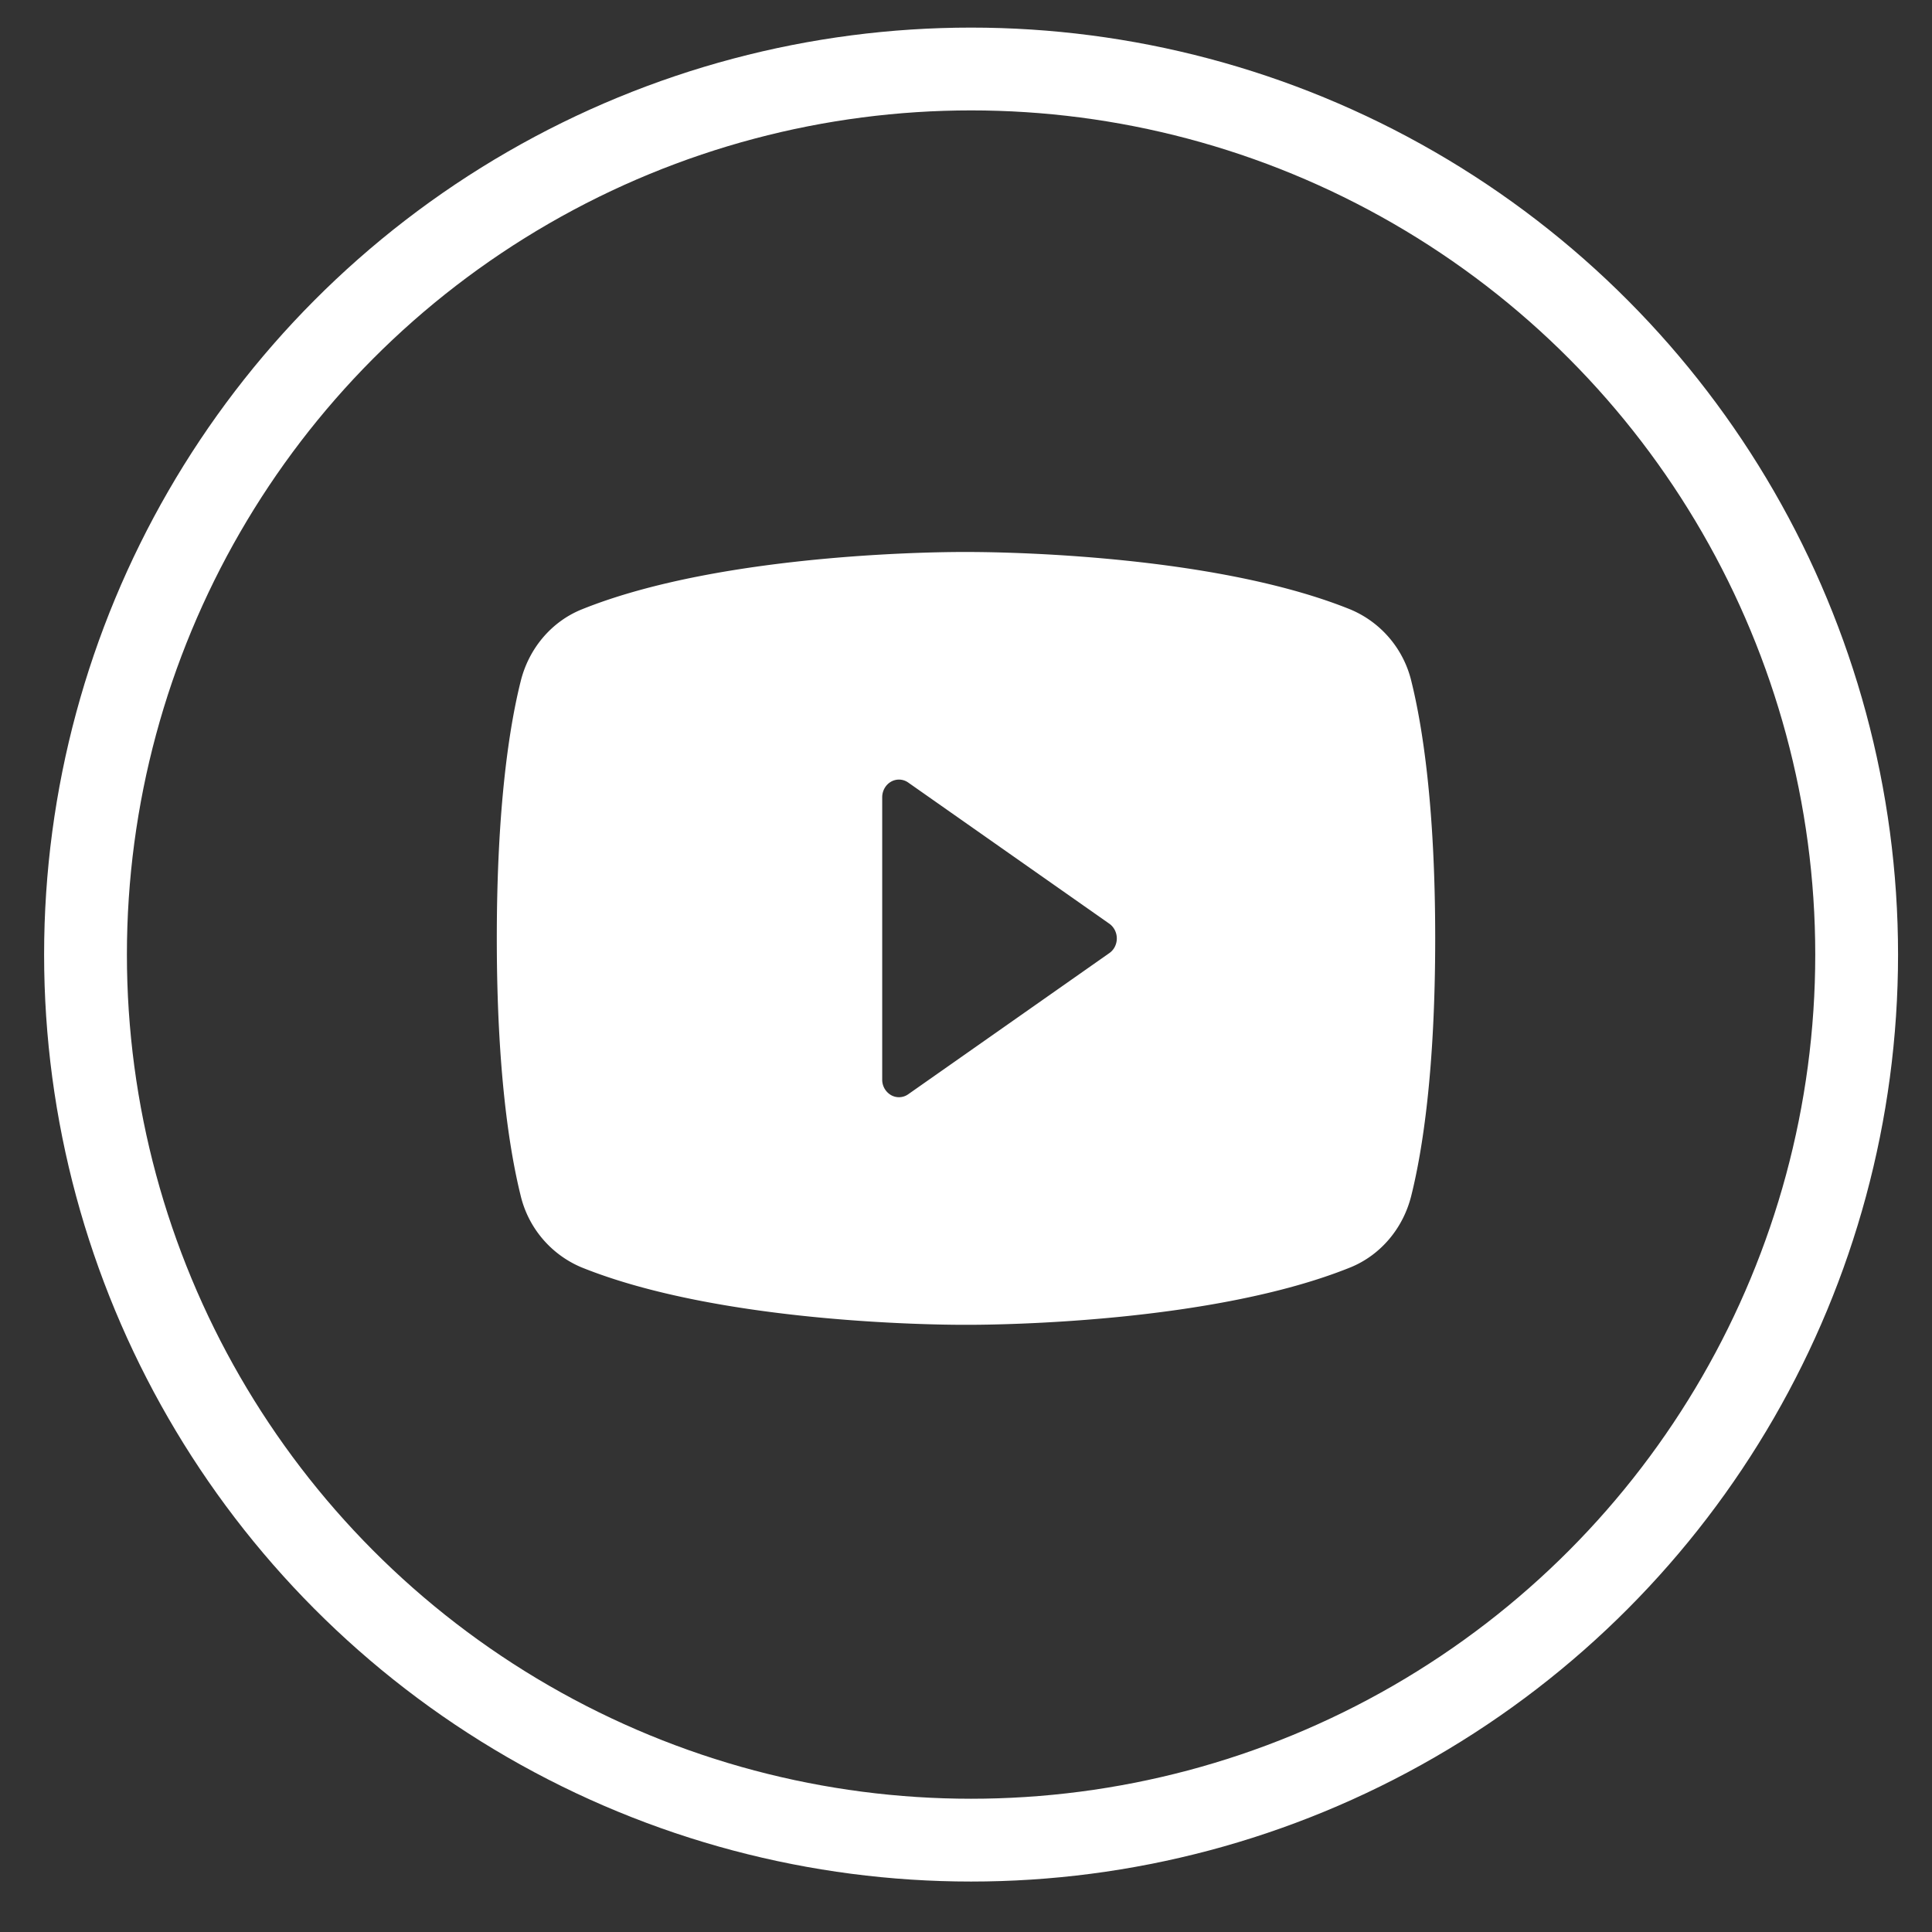
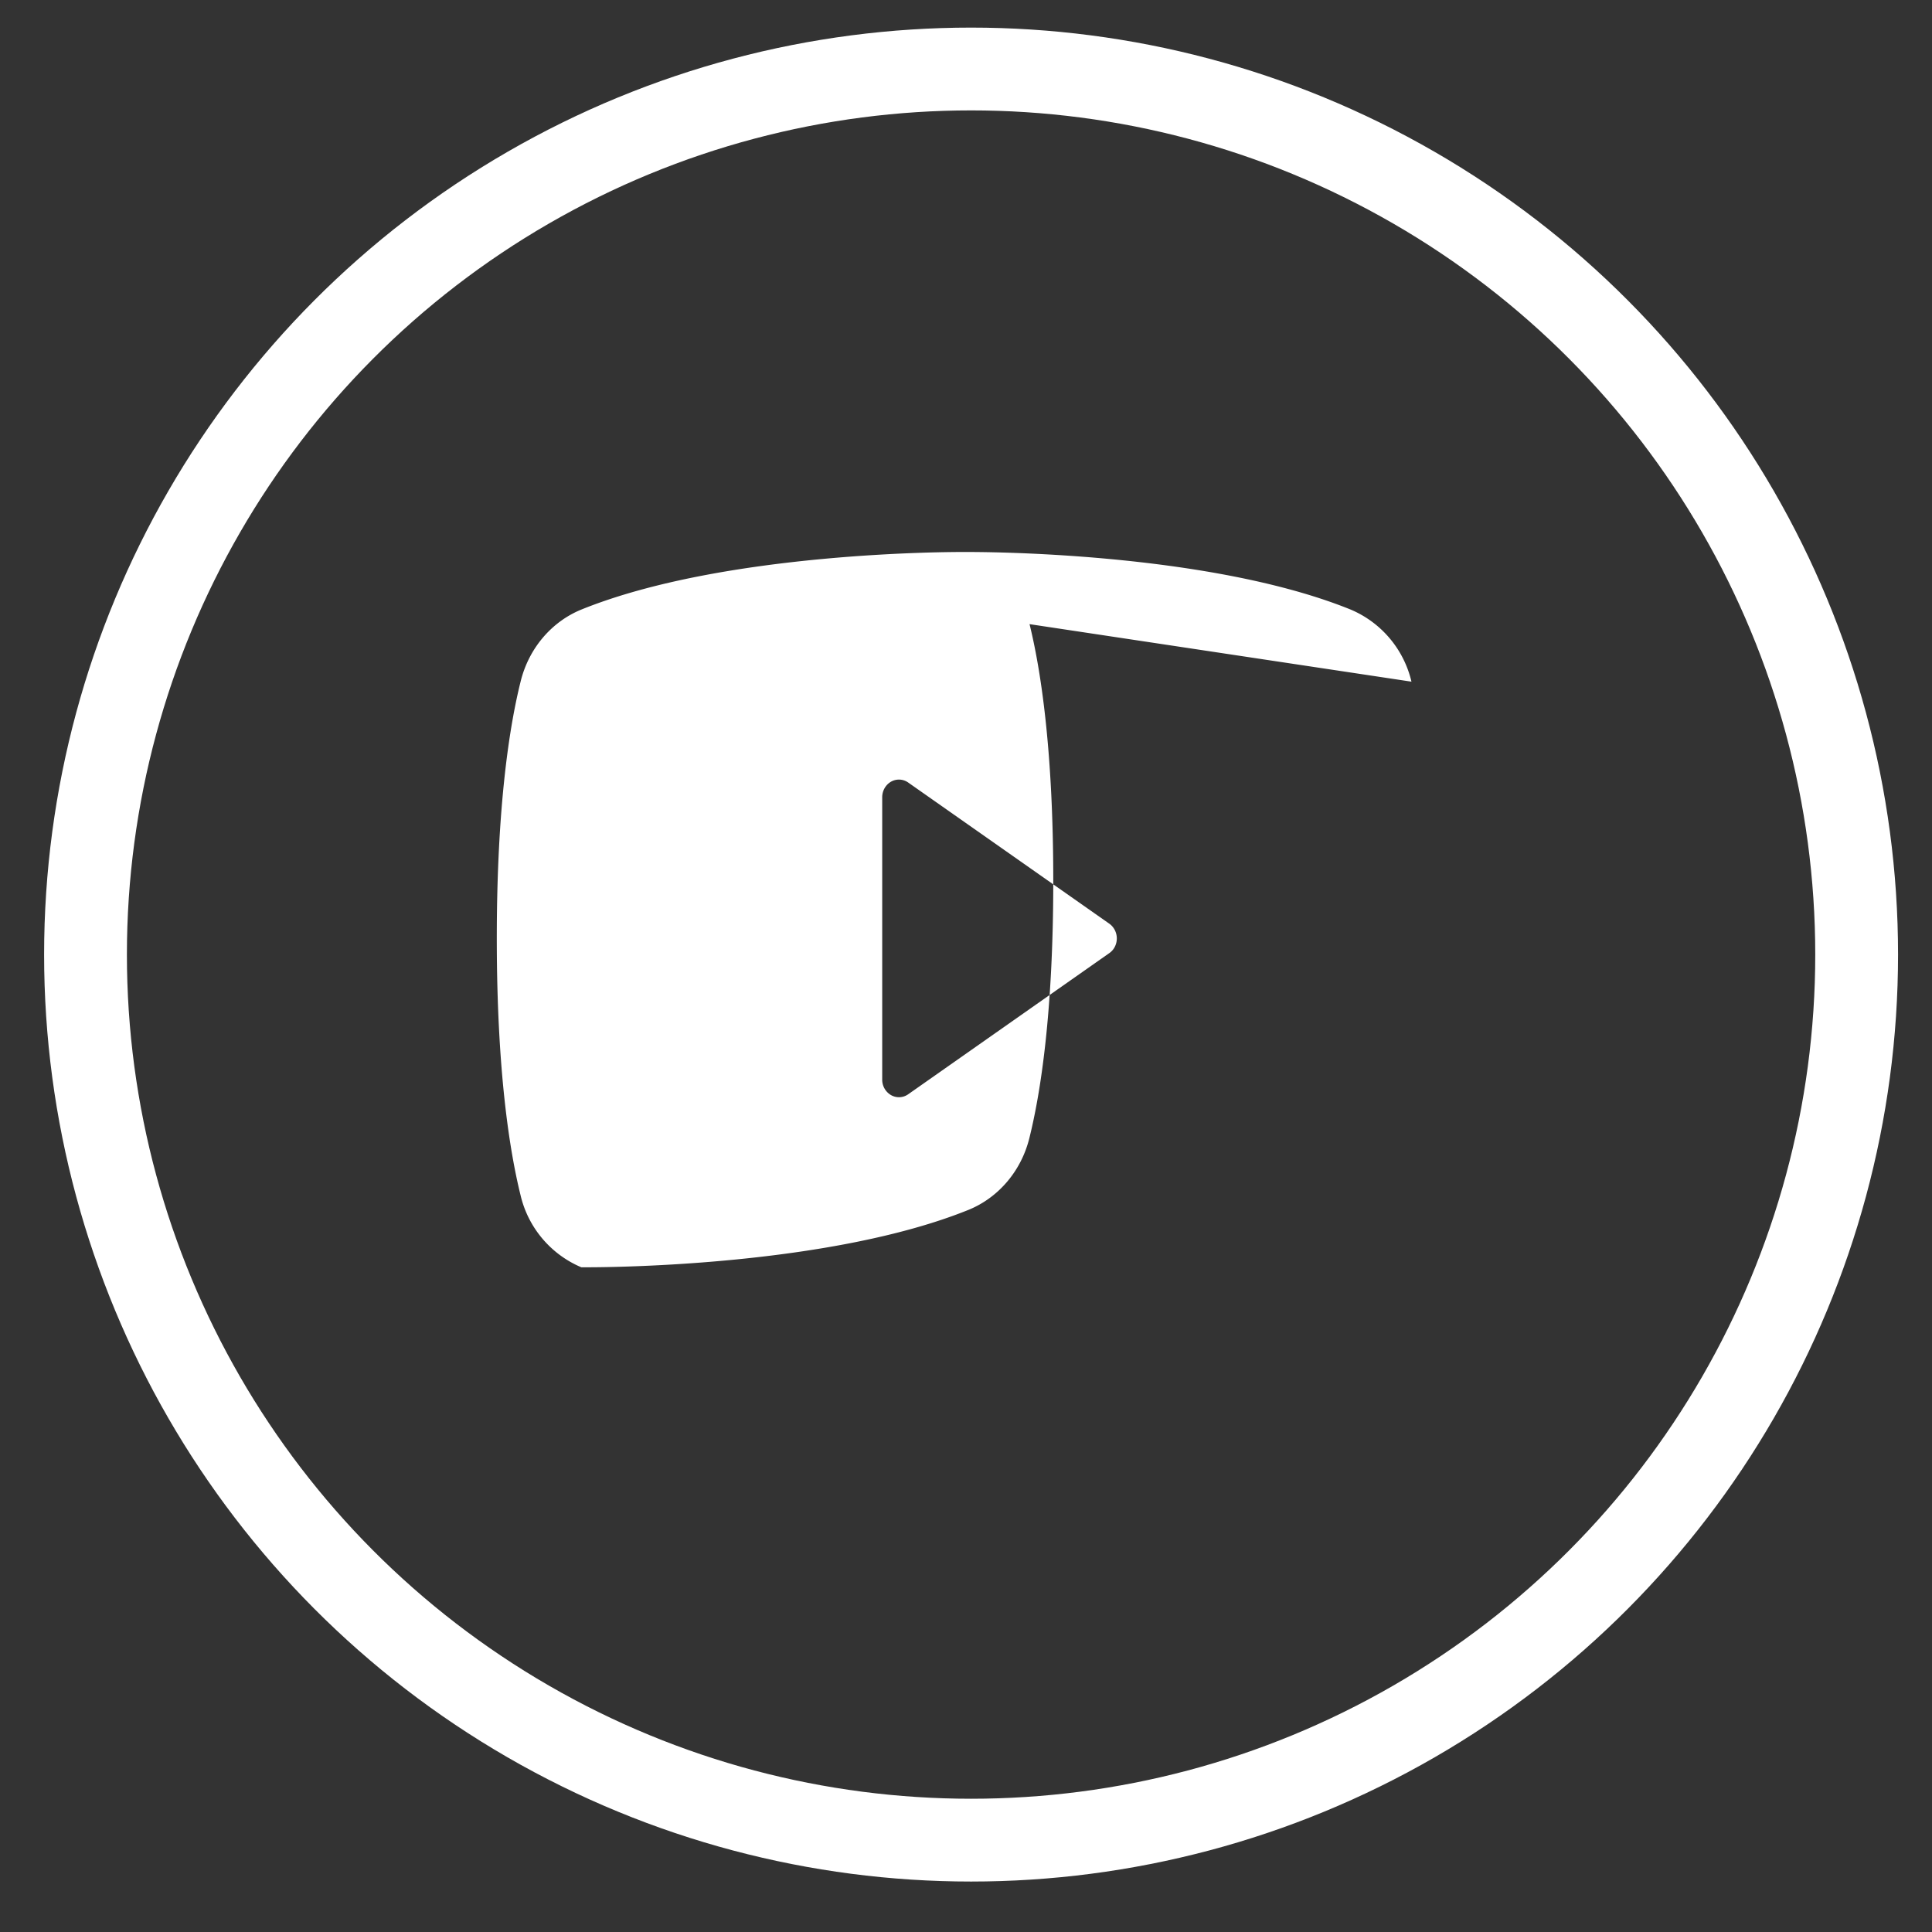
<svg xmlns="http://www.w3.org/2000/svg" width="35" height="35">
  <rect width="100%" height="100%" fill="#333333" stroke="none" />
  <g fill="none" fill-rule="evenodd">
    <circle stroke="#FFF" stroke-width="1.5" cx="17.592" cy="17.293" r="16.043" />
-     <path d="M8 7h20v20H8z" />
-     <path d="M25.57 12.349a1.885 1.885 0 0 0-1.101-1.306C21.869 9.99 17.726 9.999 17.5 10c-.226-.002-4.368-.01-6.969 1.043-.545.223-.955.71-1.1 1.306C9.233 13.142 9 14.593 9 17c0 2.407.234 3.858.43 4.651a1.885 1.885 0 0 0 1.101 1.307C13.021 23.965 16.923 24 17.45 24h.1c.527 0 4.43-.035 6.919-1.042.545-.224.955-.71 1.1-1.307.197-.793.431-2.244.431-4.651 0-2.407-.234-3.858-.43-4.651zm-5.473 4.917-3.643 2.557a.29.29 0 0 1-.312.016.322.322 0 0 1-.16-.282v-5.114c0-.118.062-.226.16-.282a.29.29 0 0 1 .312.016l3.643 2.557c.084.06.135.16.135.266 0 .107-.05.207-.135.266z" fill="#FFF" fill-rule="nonzero" />
+     <path d="M25.57 12.349a1.885 1.885 0 0 0-1.101-1.306C21.869 9.99 17.726 9.999 17.5 10c-.226-.002-4.368-.01-6.969 1.043-.545.223-.955.71-1.1 1.306C9.233 13.142 9 14.593 9 17c0 2.407.234 3.858.43 4.651a1.885 1.885 0 0 0 1.101 1.307h.1c.527 0 4.43-.035 6.919-1.042.545-.224.955-.71 1.1-1.307.197-.793.431-2.244.431-4.651 0-2.407-.234-3.858-.43-4.651zm-5.473 4.917-3.643 2.557a.29.29 0 0 1-.312.016.322.322 0 0 1-.16-.282v-5.114c0-.118.062-.226.16-.282a.29.29 0 0 1 .312.016l3.643 2.557c.084.06.135.16.135.266 0 .107-.05.207-.135.266z" fill="#FFF" fill-rule="nonzero" />
  </g>
</svg>